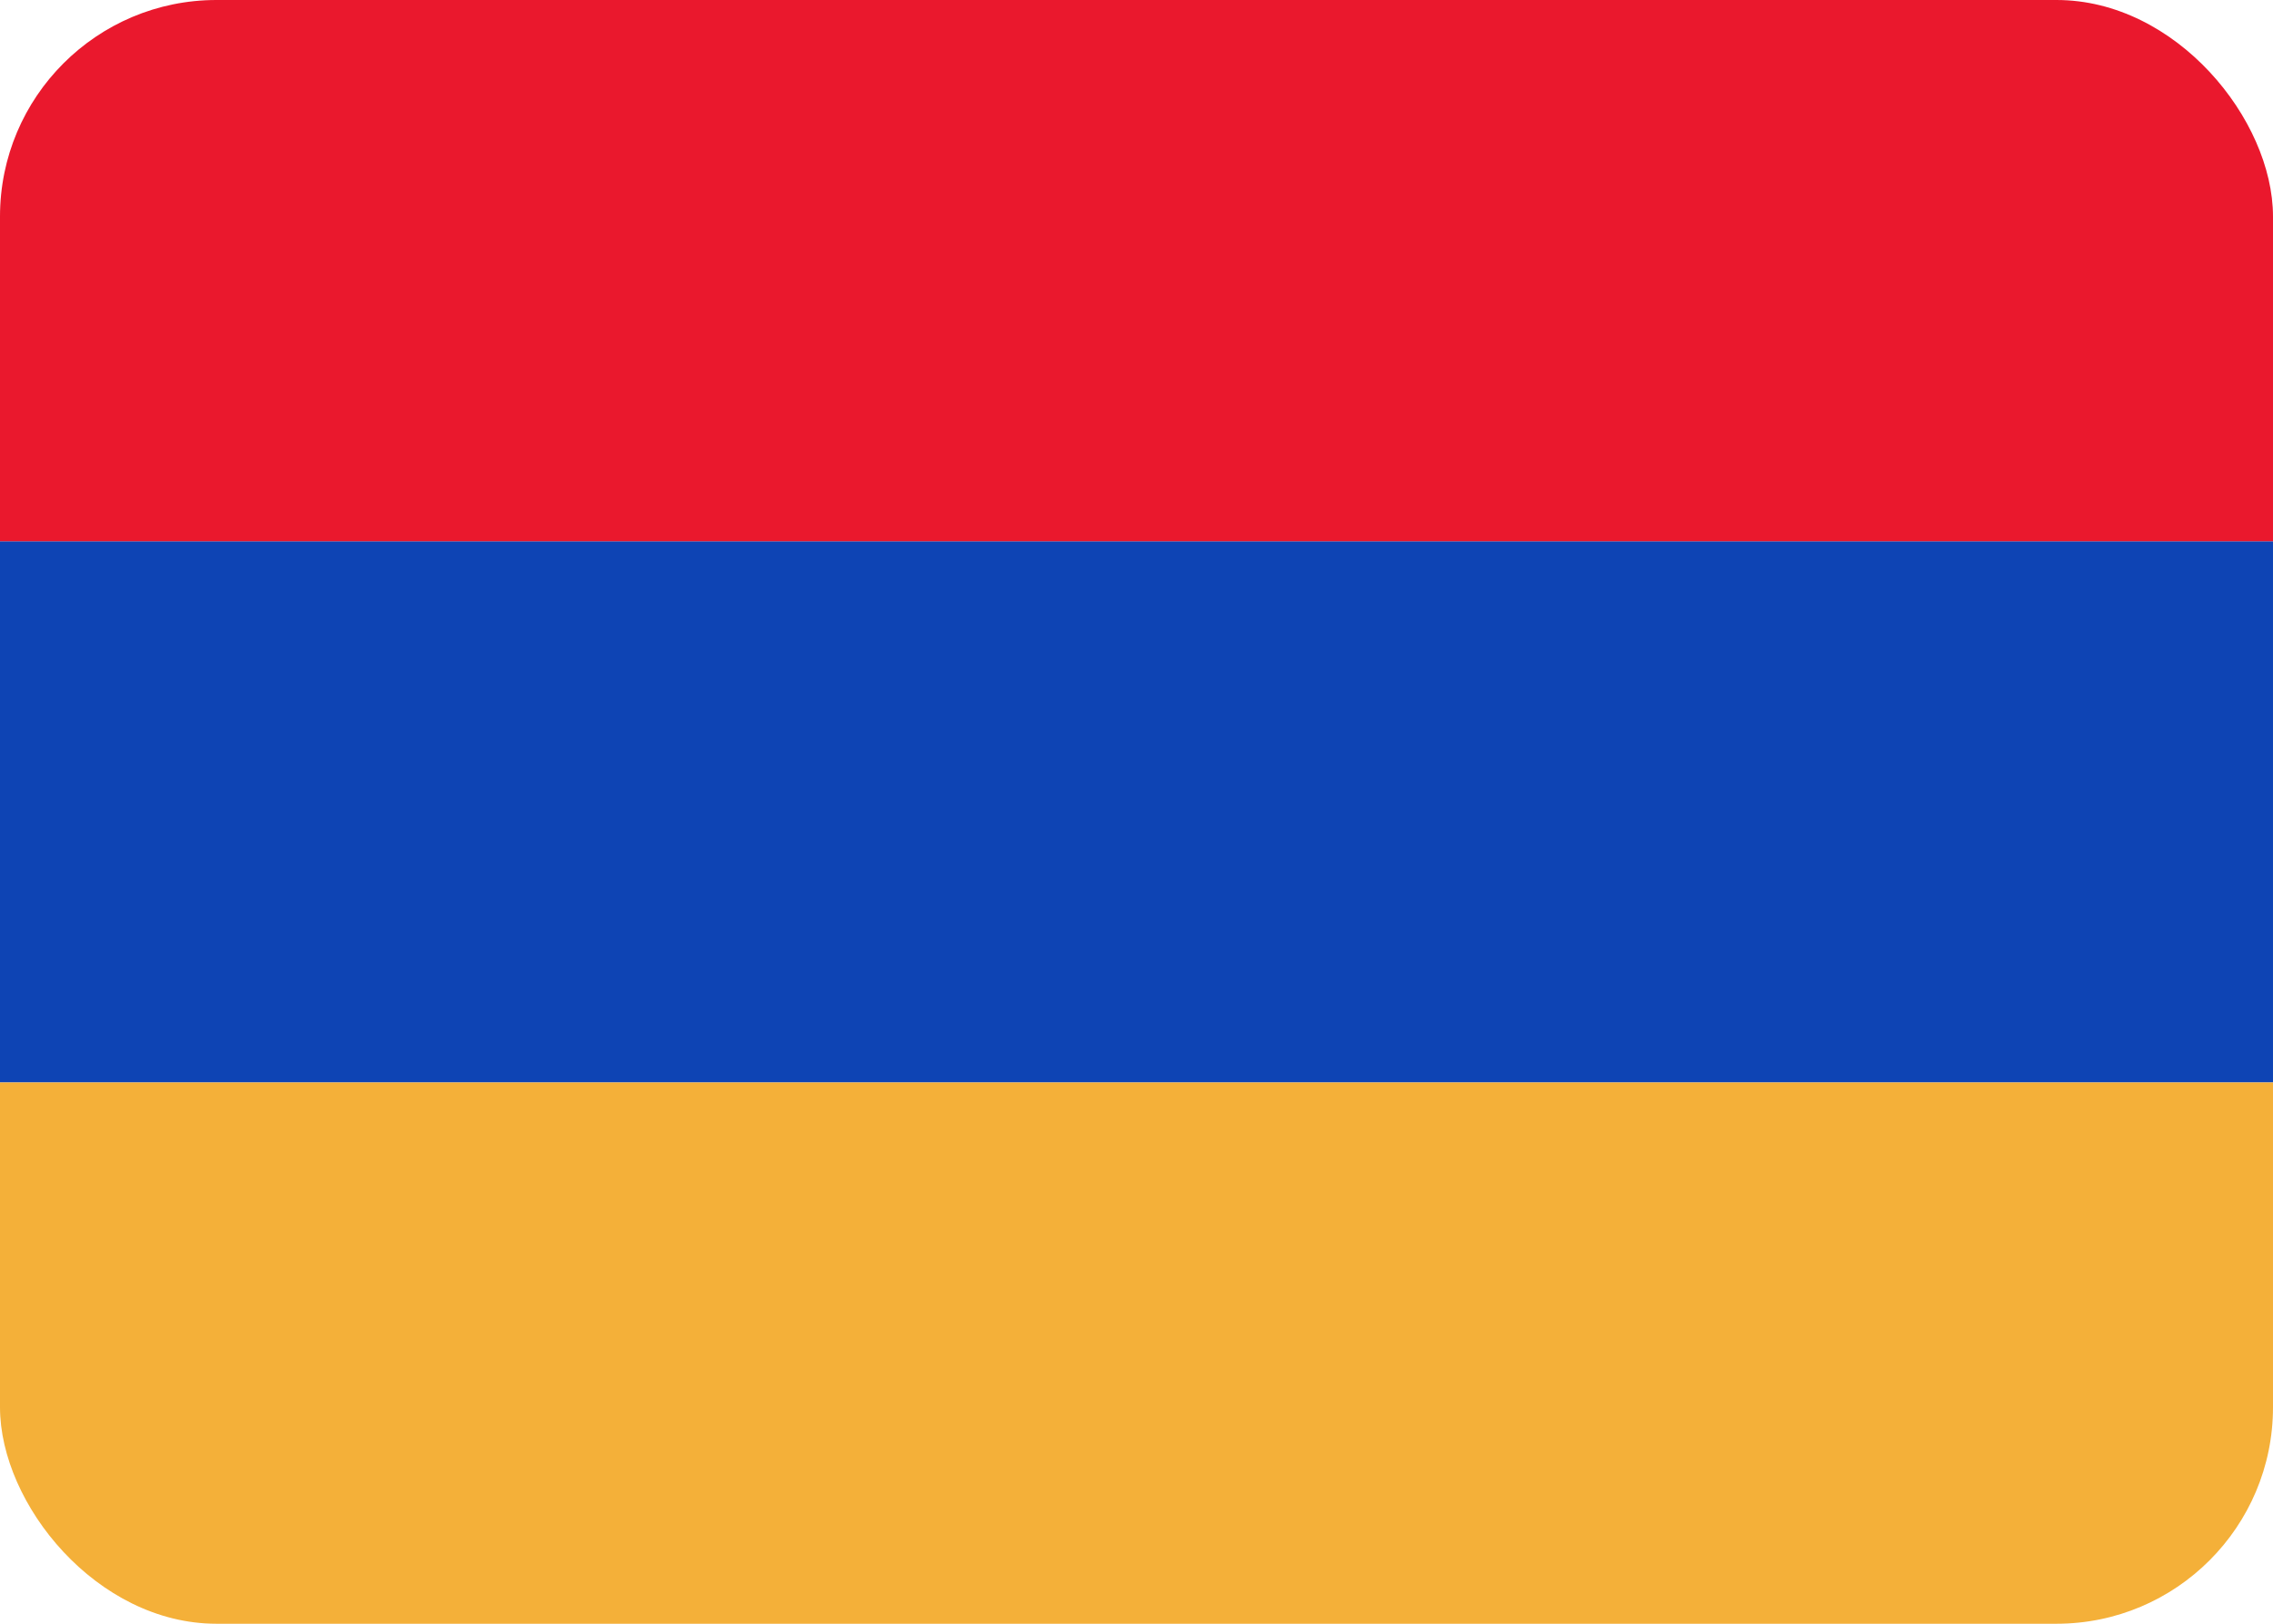
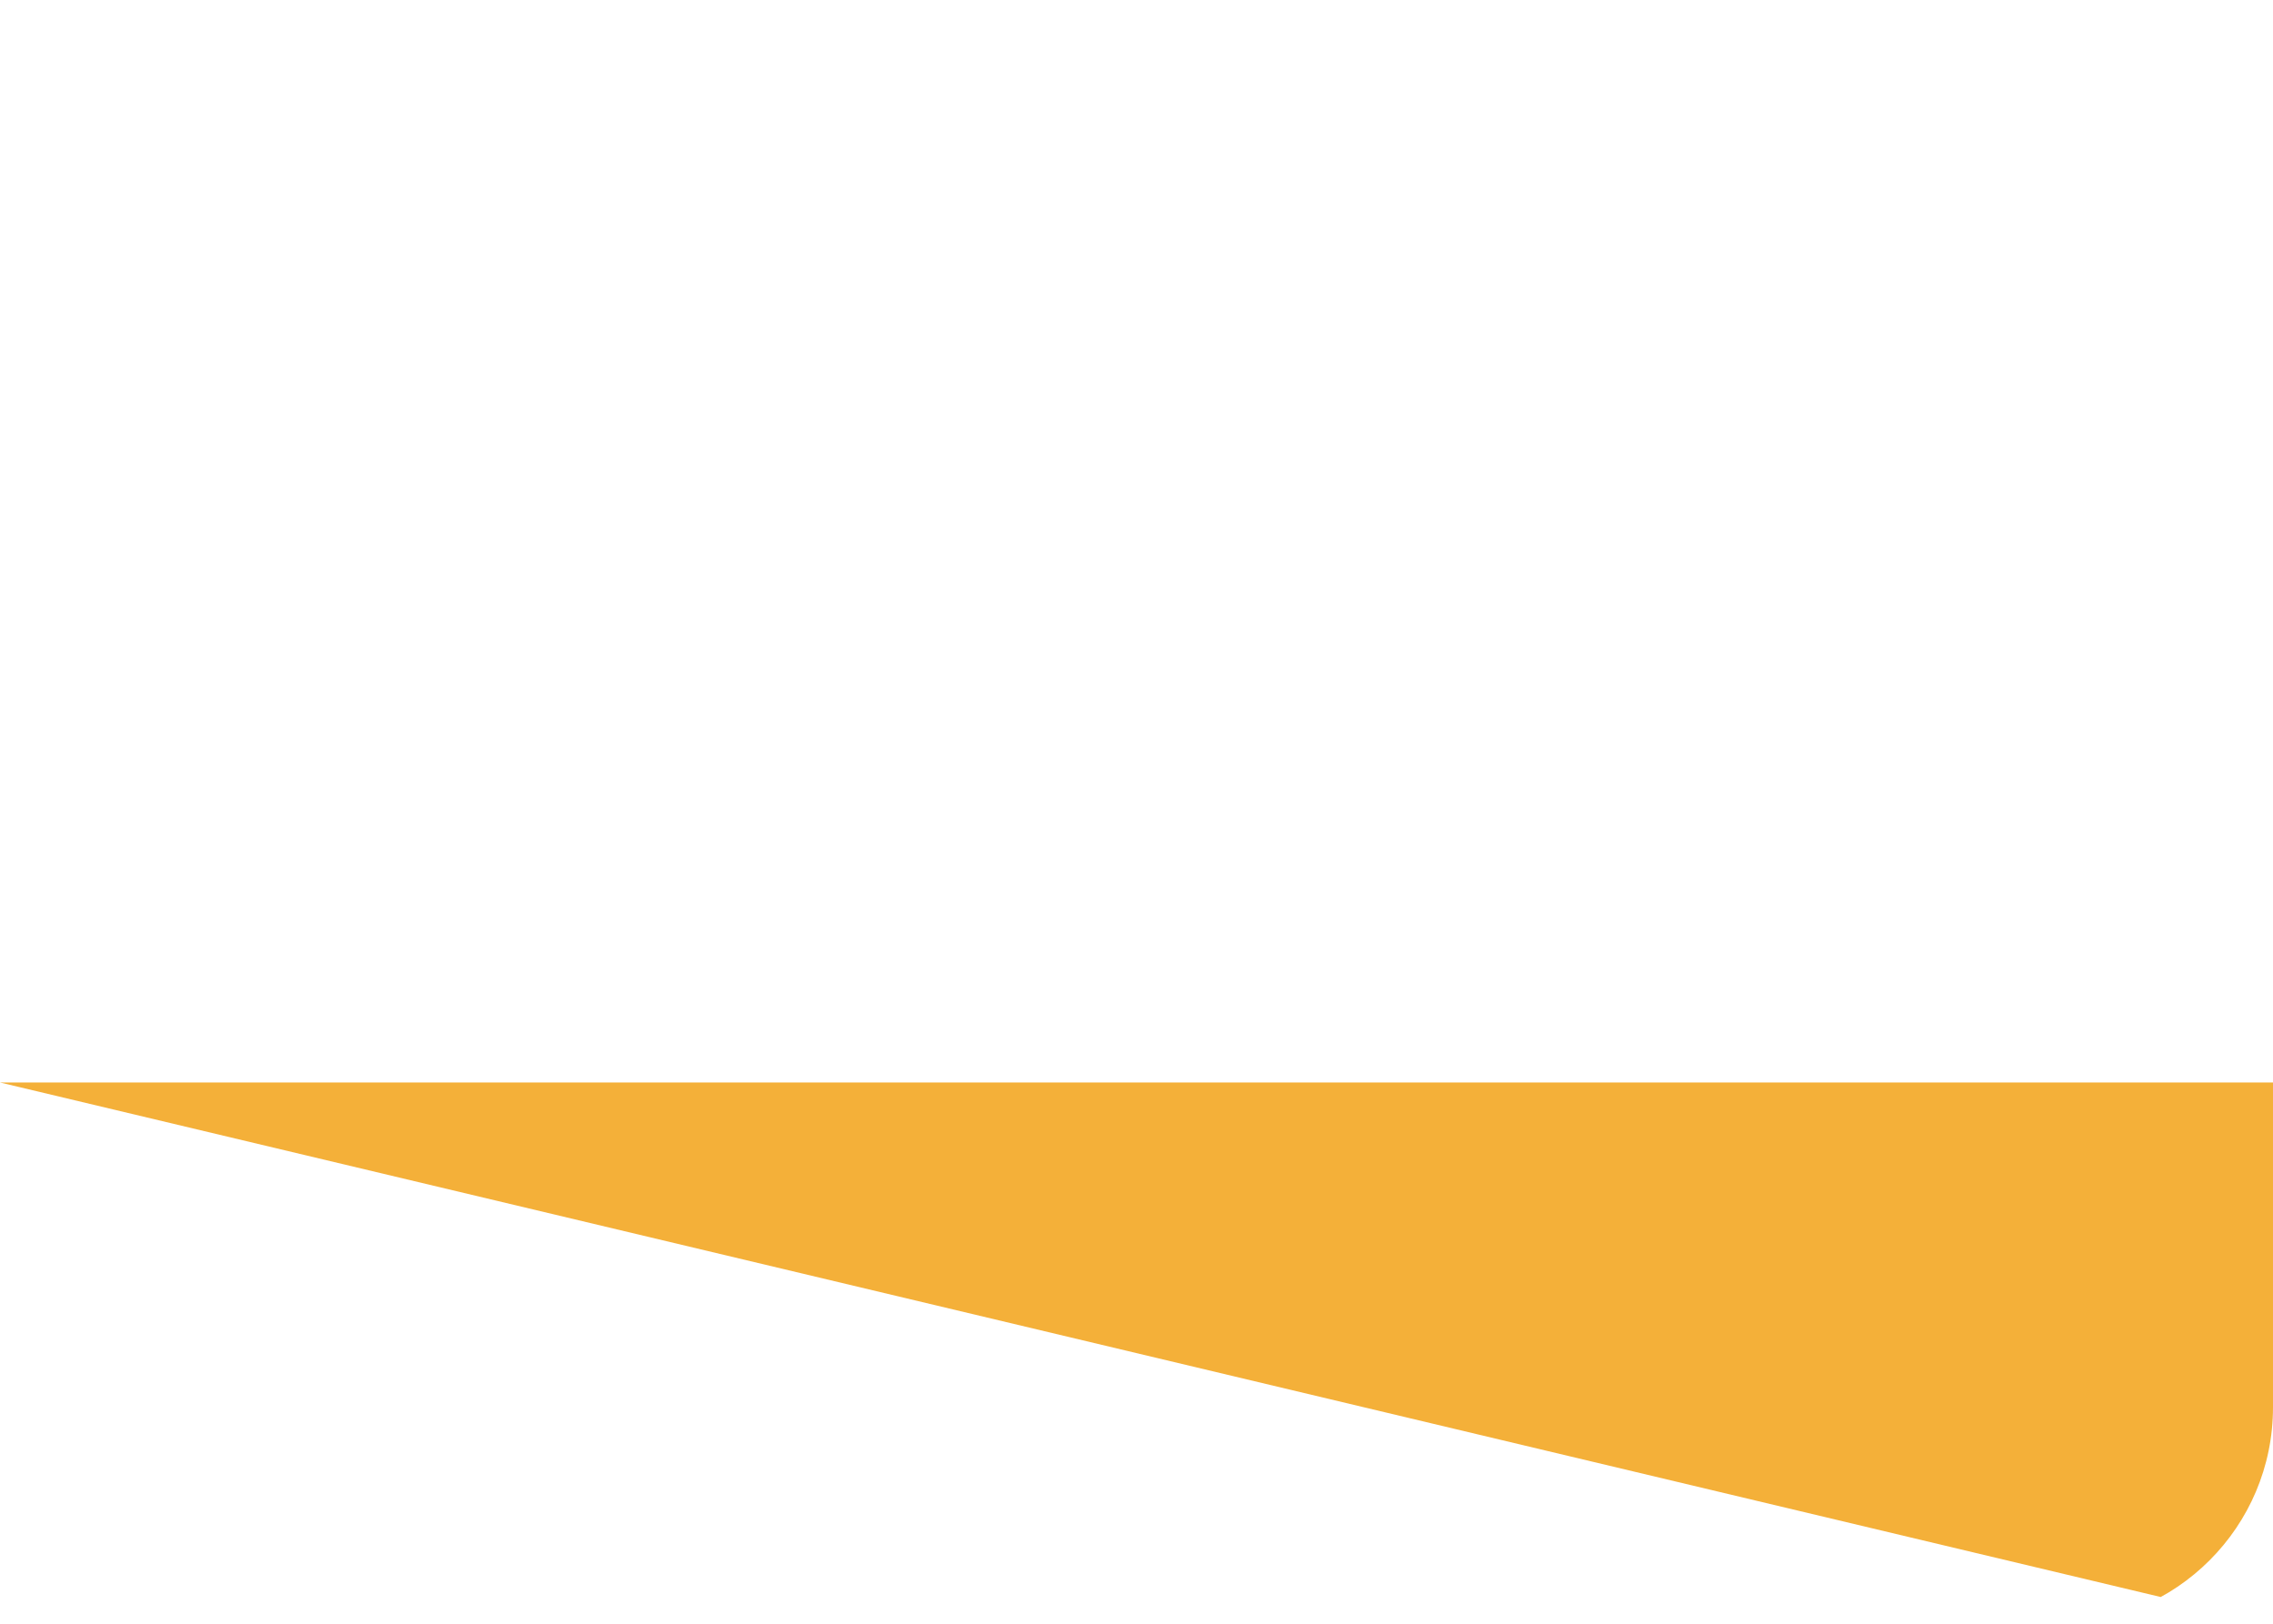
<svg xmlns="http://www.w3.org/2000/svg" width="21" height="15" viewBox="0 0 21 15">
  <defs>
    <clipPath id="clip-path">
      <rect id="Rectangle_7203" data-name="Rectangle 7203" width="21" height="15" rx="2" transform="translate(100 162)" fill="#fff" />
    </clipPath>
  </defs>
  <g id="am" transform="translate(-100 -162)" clip-path="url(#clip-path)">
-     <path id="Path_20656" data-name="Path 20656" d="M0,5H21v5H0Z" transform="translate(100 162)" fill="#0e44b4" fill-rule="evenodd" />
-     <path id="Path_20657" data-name="Path 20657" d="M0,0H21V5H0Z" transform="translate(100 162)" fill="#ea182d" fill-rule="evenodd" />
-     <path id="Path_20658" data-name="Path 20658" d="M0,10H21v5H0Z" transform="translate(100 162)" fill="#f4b039" fill-rule="evenodd" />
+     <path id="Path_20658" data-name="Path 20658" d="M0,10H21v5Z" transform="translate(100 162)" fill="#f4b039" fill-rule="evenodd" />
  </g>
</svg>